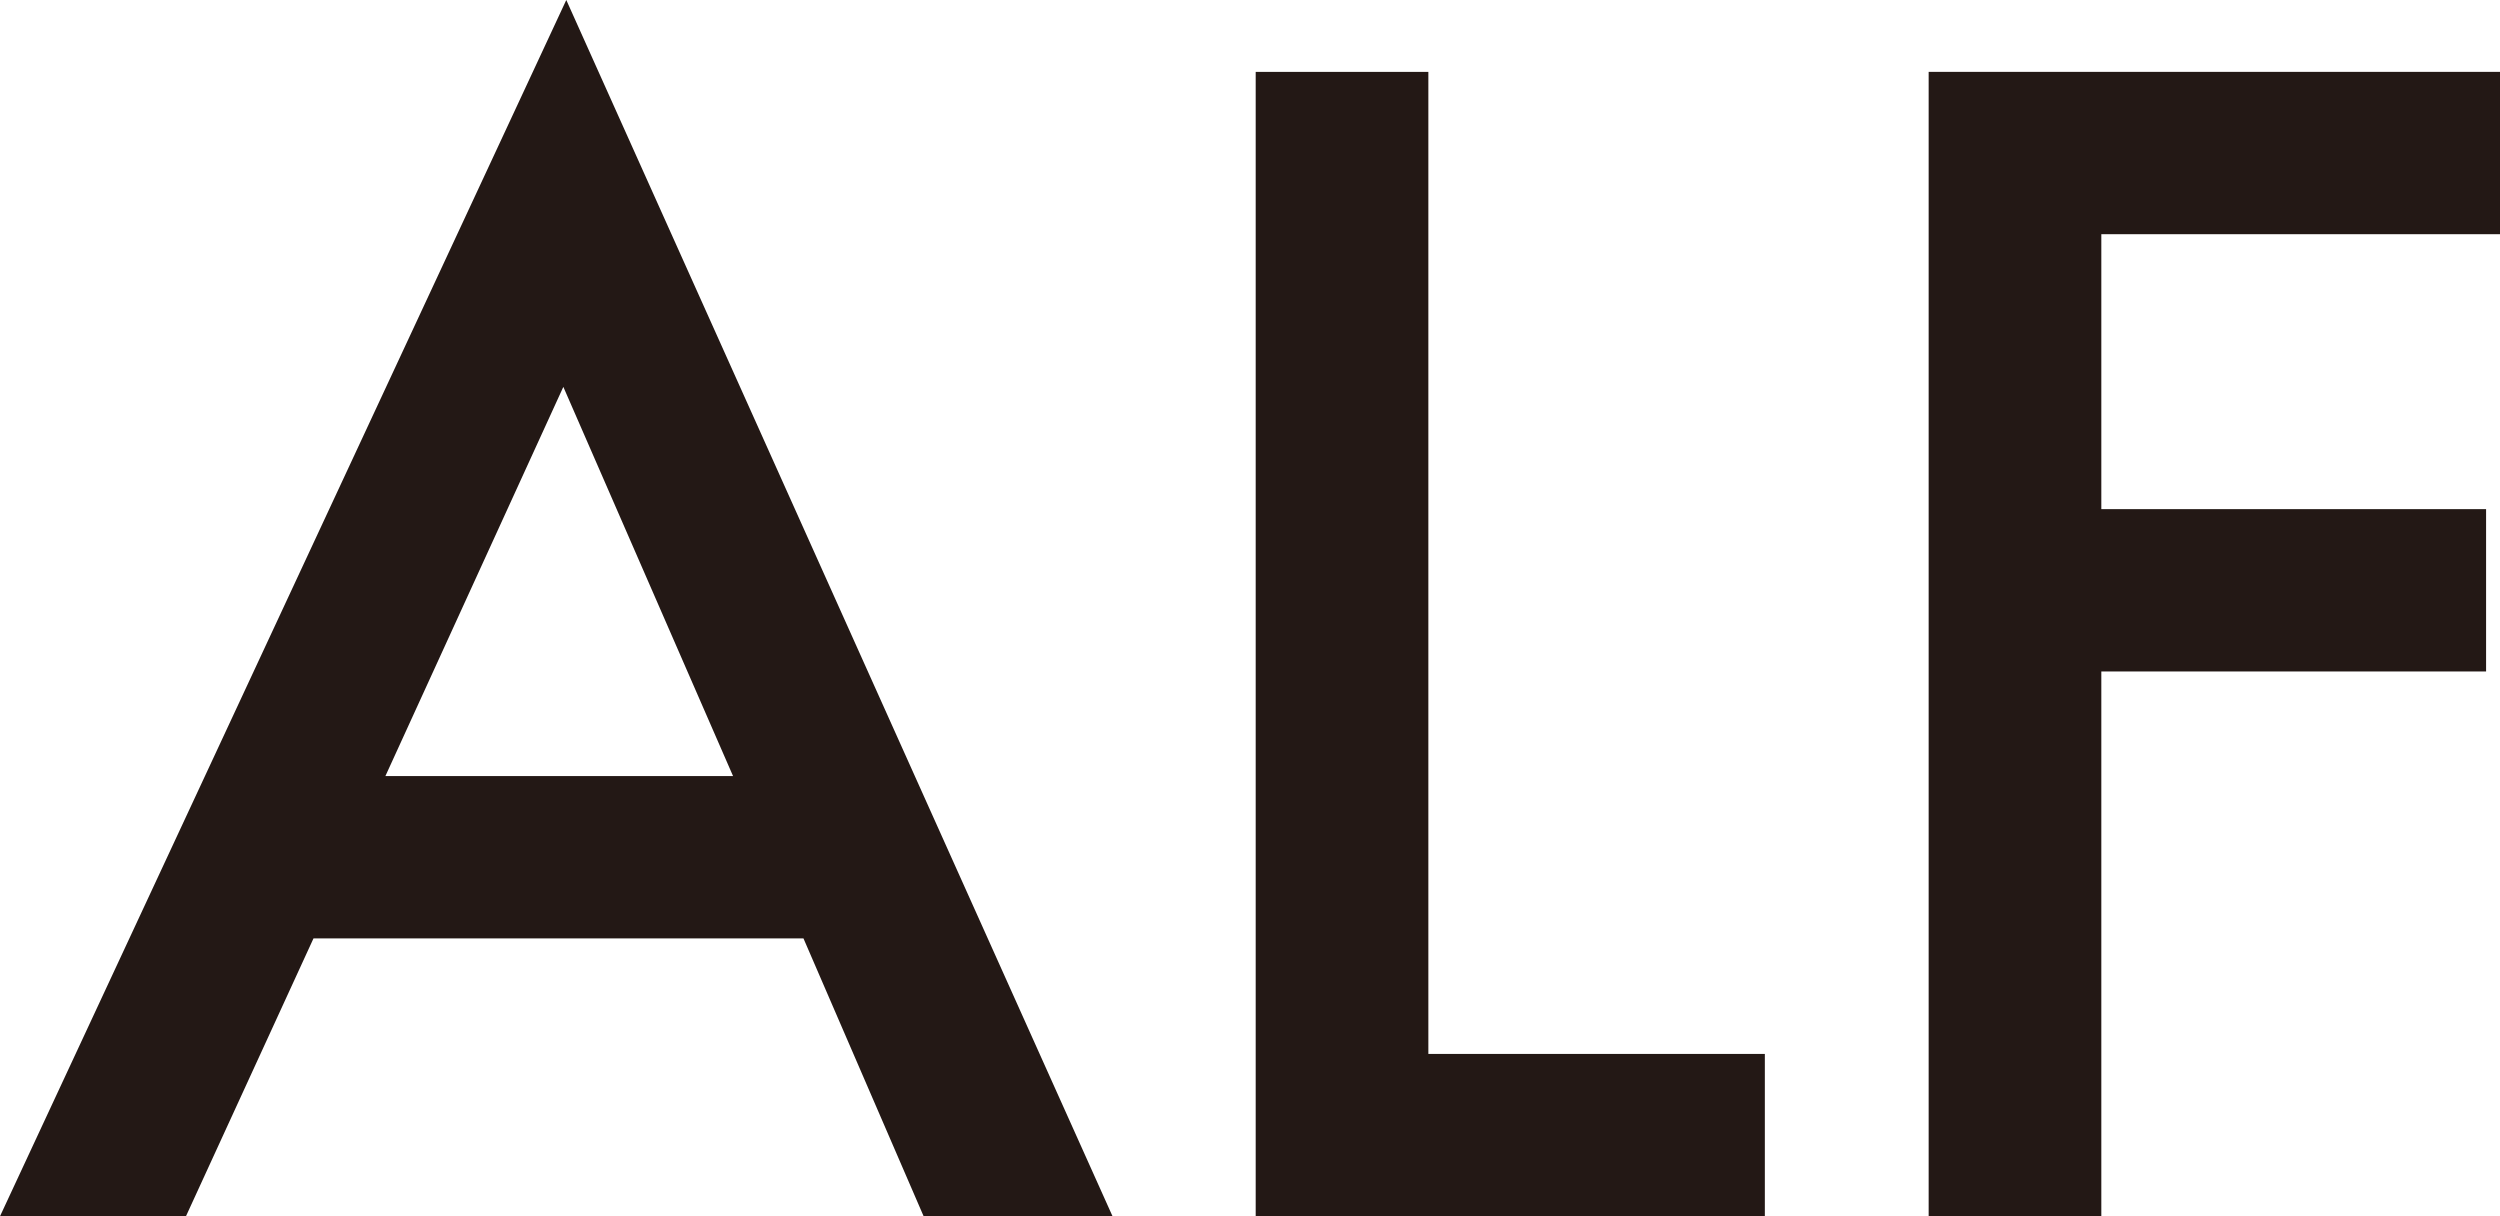
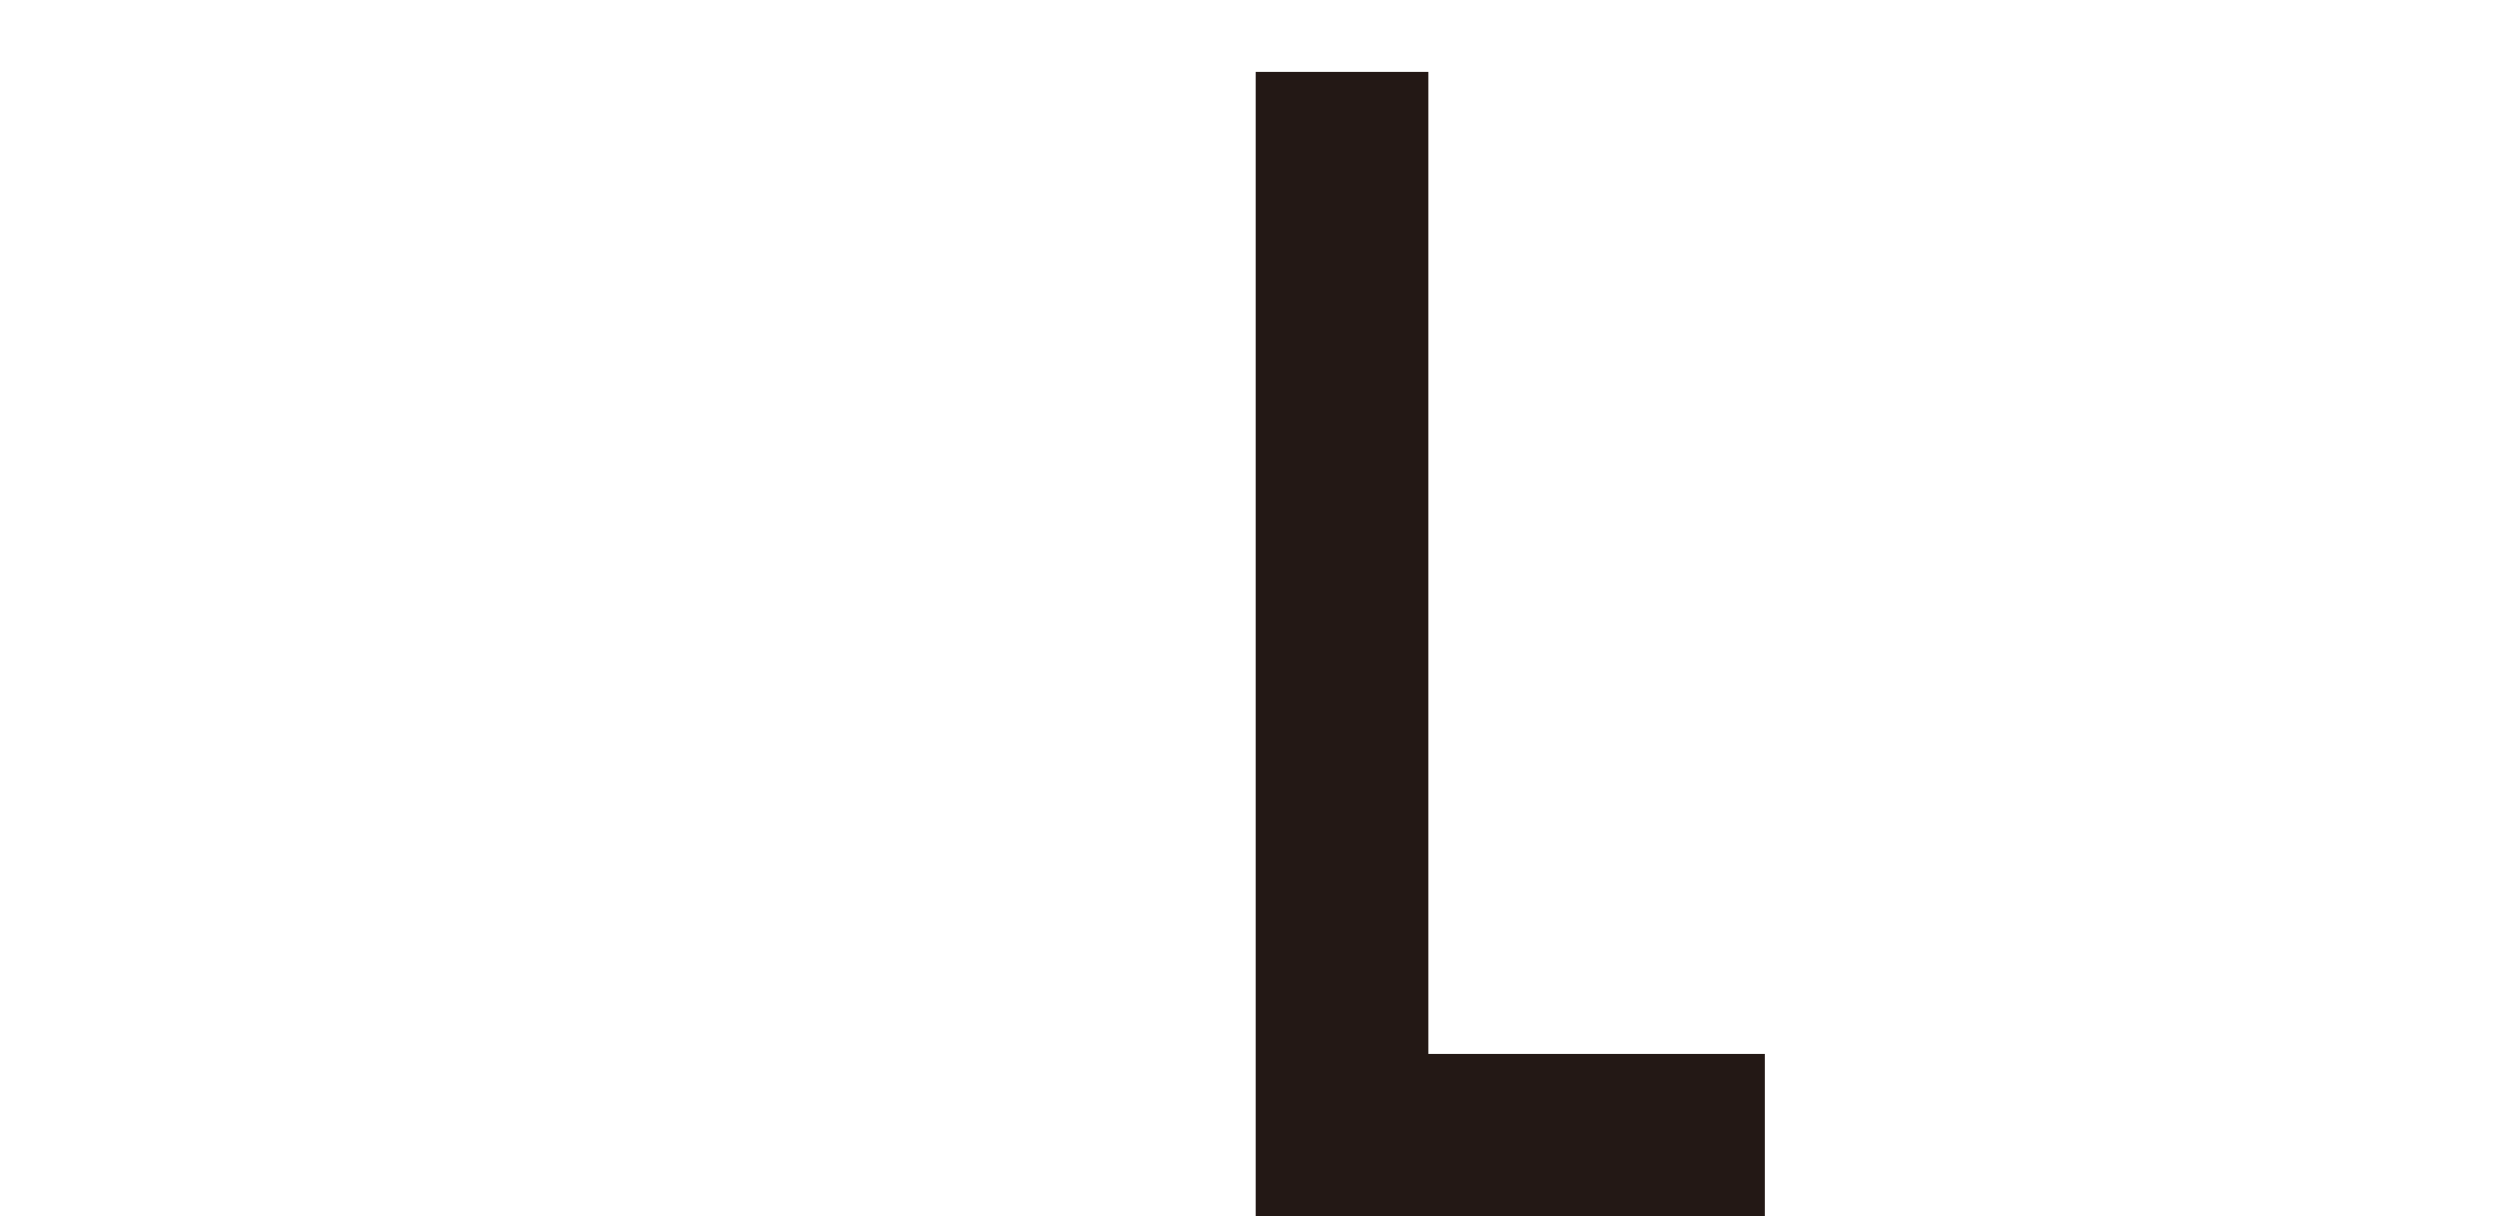
<svg xmlns="http://www.w3.org/2000/svg" version="1.1" viewBox="0 0 118.58 57.69">
  <defs>
    <style>
      .cls-1 {
        fill: #231815;
      }
    </style>
  </defs>
  <g>
    <g id="_レイヤー_1" data-name="レイヤー_1">
      <g>
-         <path class="cls-1" d="M38.11,44.51H14.87l-6.05,13.18H0L26.86,0l25.91,57.69h-8.96l-5.7-13.18ZM34.77,36.81l-8.05-18.46-8.44,18.46h16.49Z" />
        <path class="cls-1" d="M67.75,3.41v46.58h15.96v7.7h-24.15V3.41h8.19Z" />
-         <path class="cls-1" d="M118.58,11.11h-18.91v13.04h18.25v7.7h-18.25v25.84h-8.19V3.41h27.11v7.7Z" />
      </g>
    </g>
  </g>
</svg>